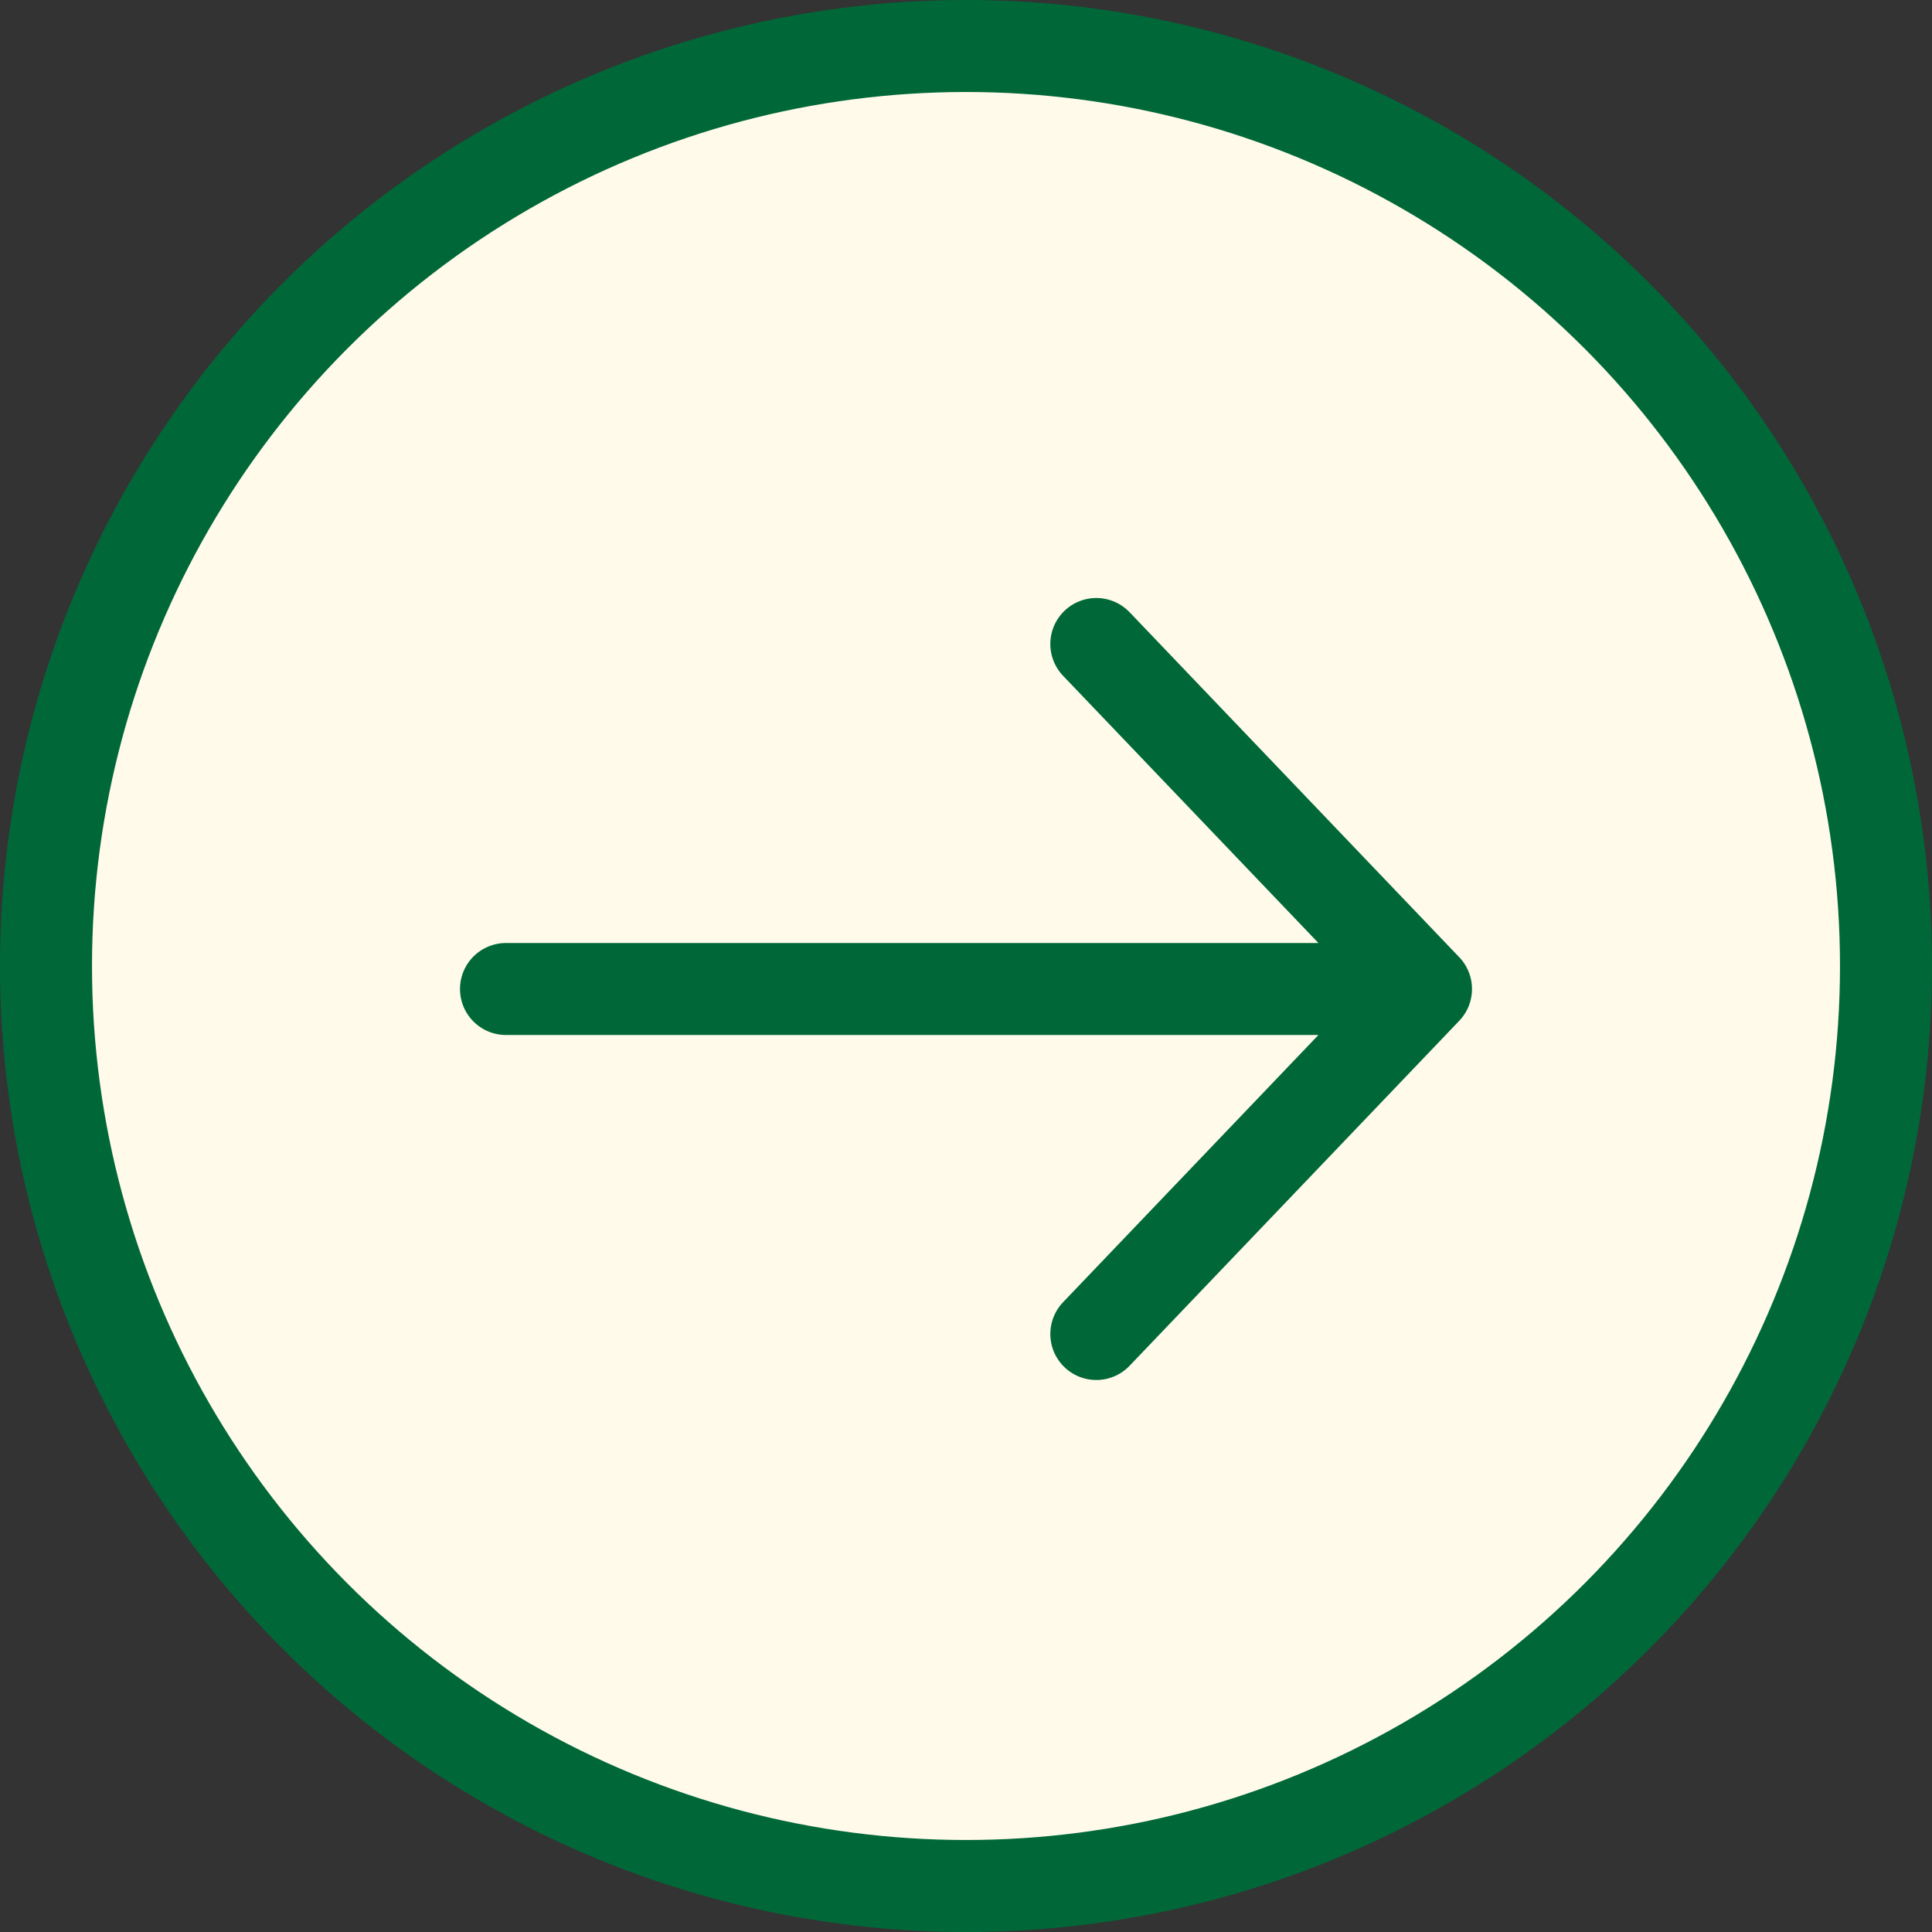
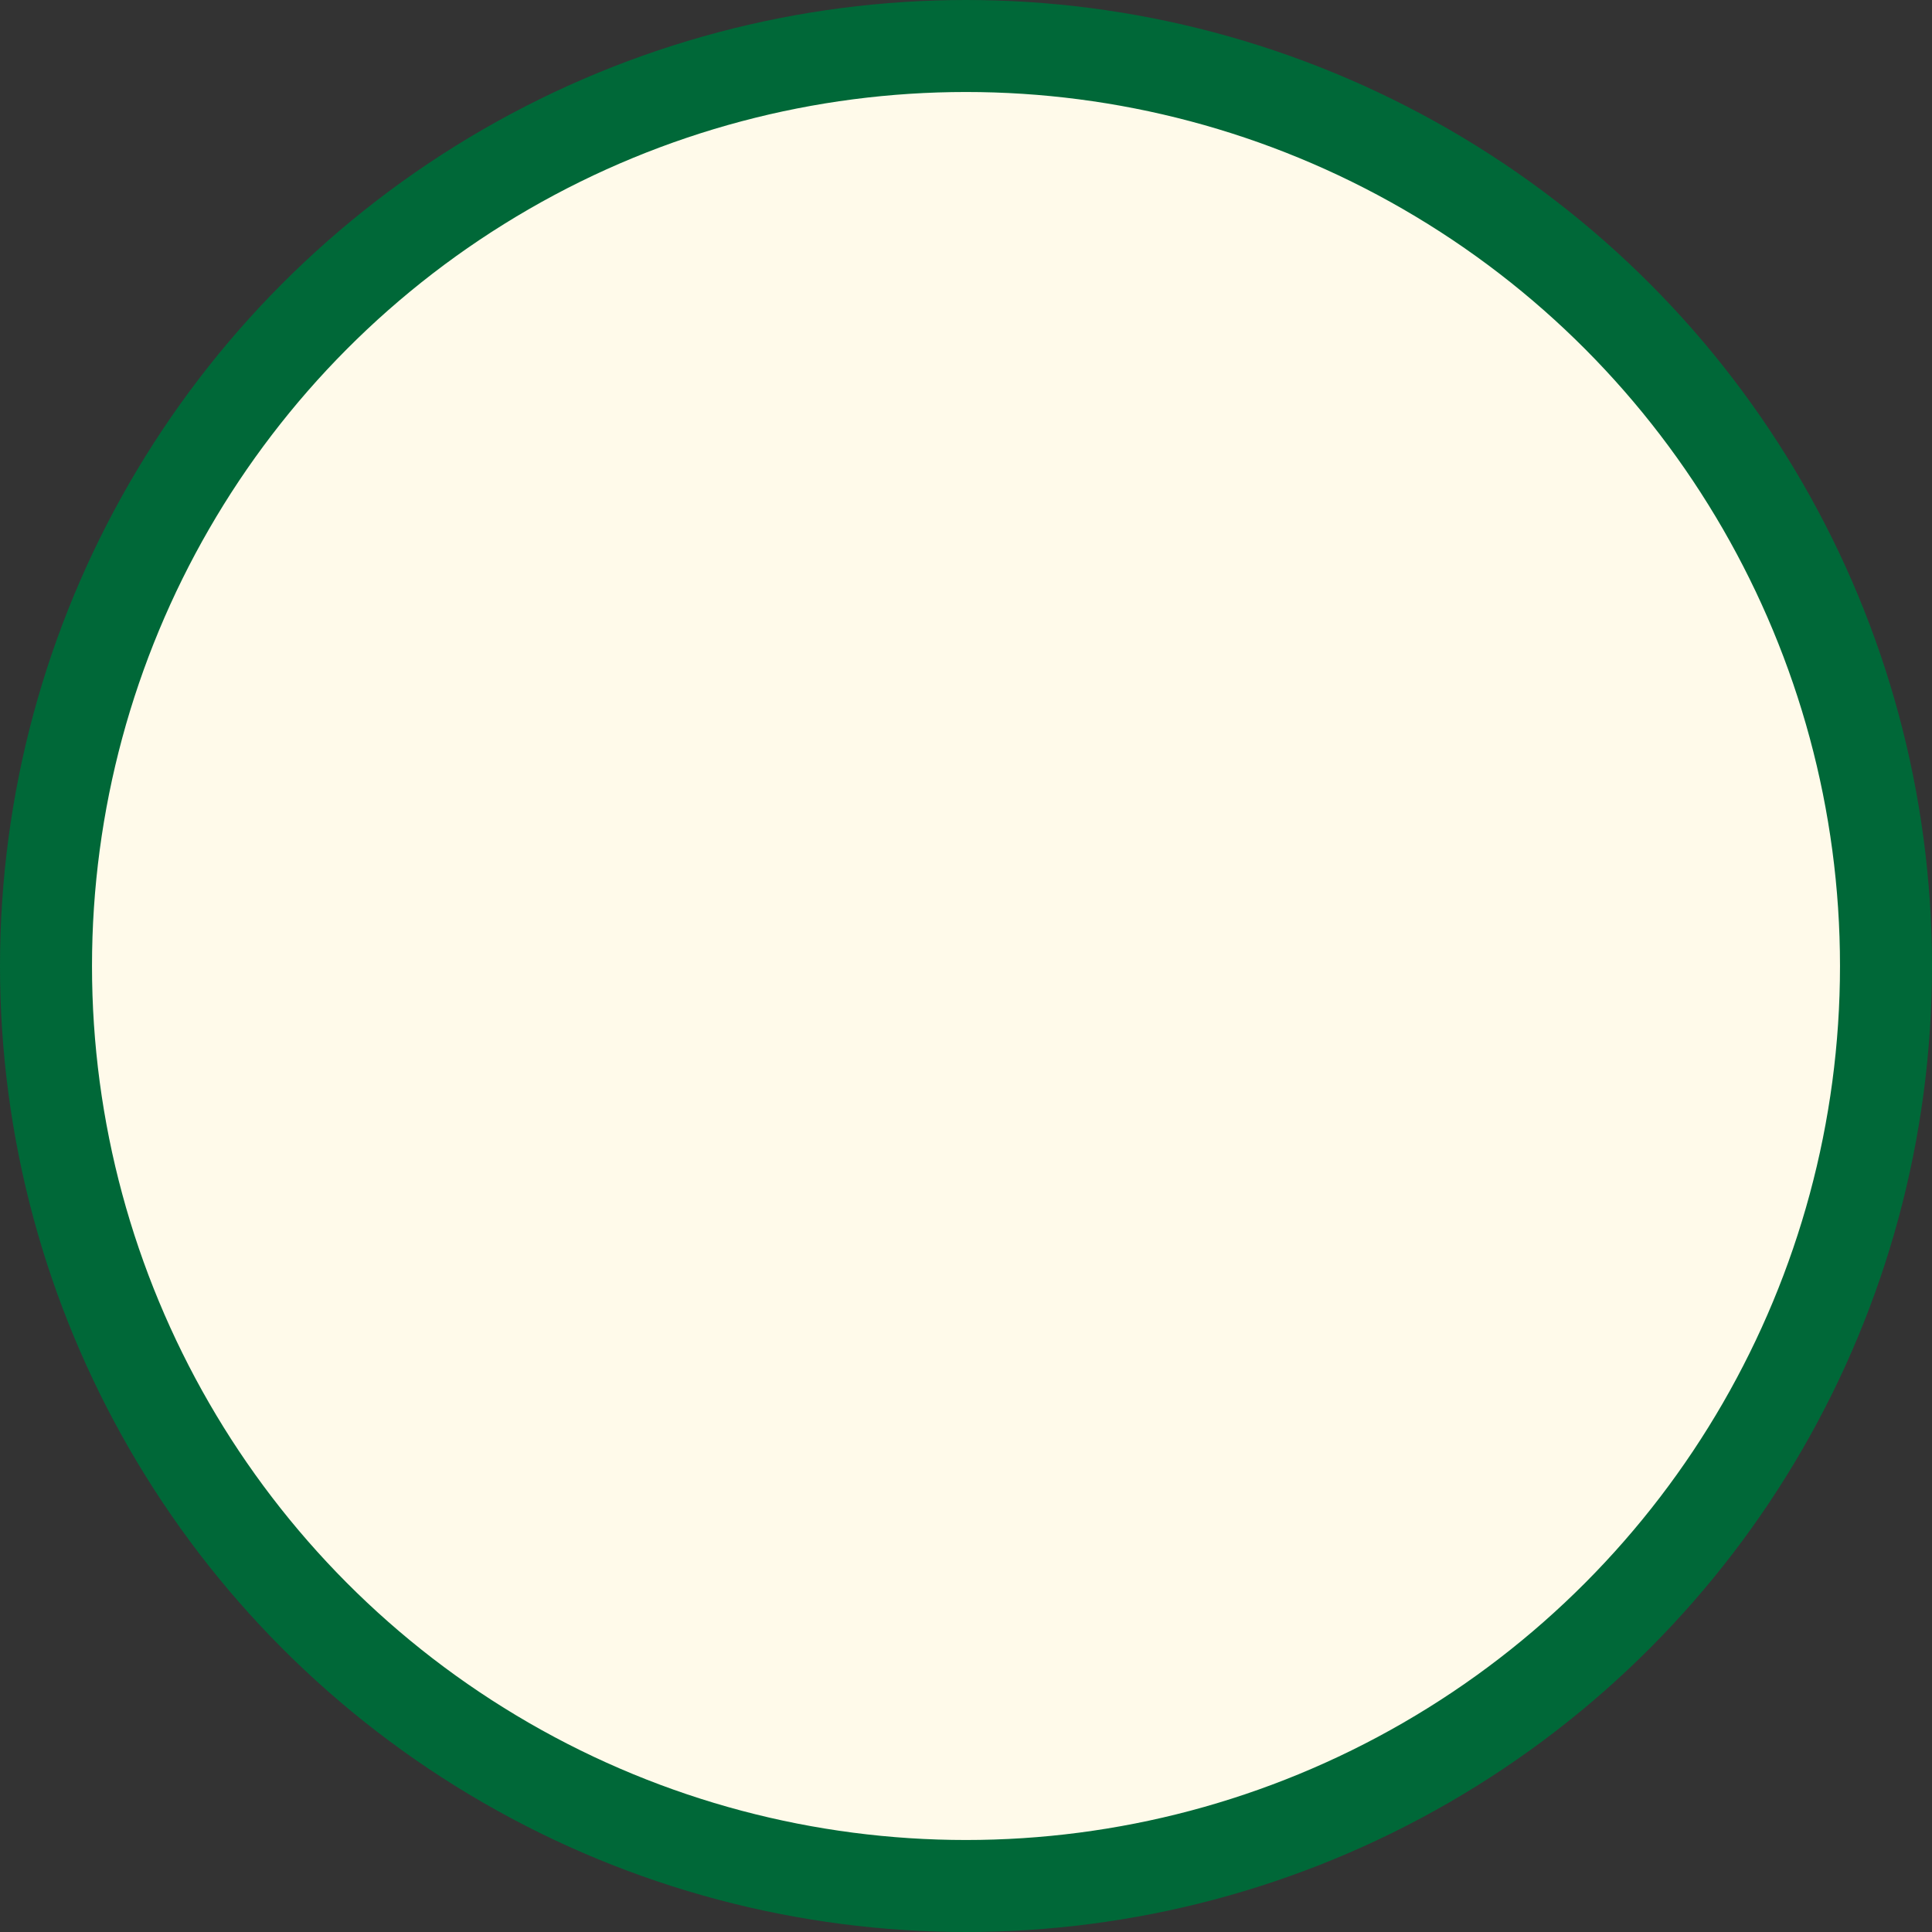
<svg xmlns="http://www.w3.org/2000/svg" width="42" height="42" viewBox="0 0 42 42" fill="none">
  <rect x="0" y="0" width="42" height="42" fill="#333333" stroke="none" />
  <circle cx="21" cy="21" r="20" fill="#FFFAEA" stroke="#006838" stroke-width="2" />
-   <path d="M11 21.5H31M31 21.5L23.833 14M31 21.5L23.833 29" stroke="#006838" stroke-width="2" stroke-linecap="round" stroke-linejoin="round" />
</svg>